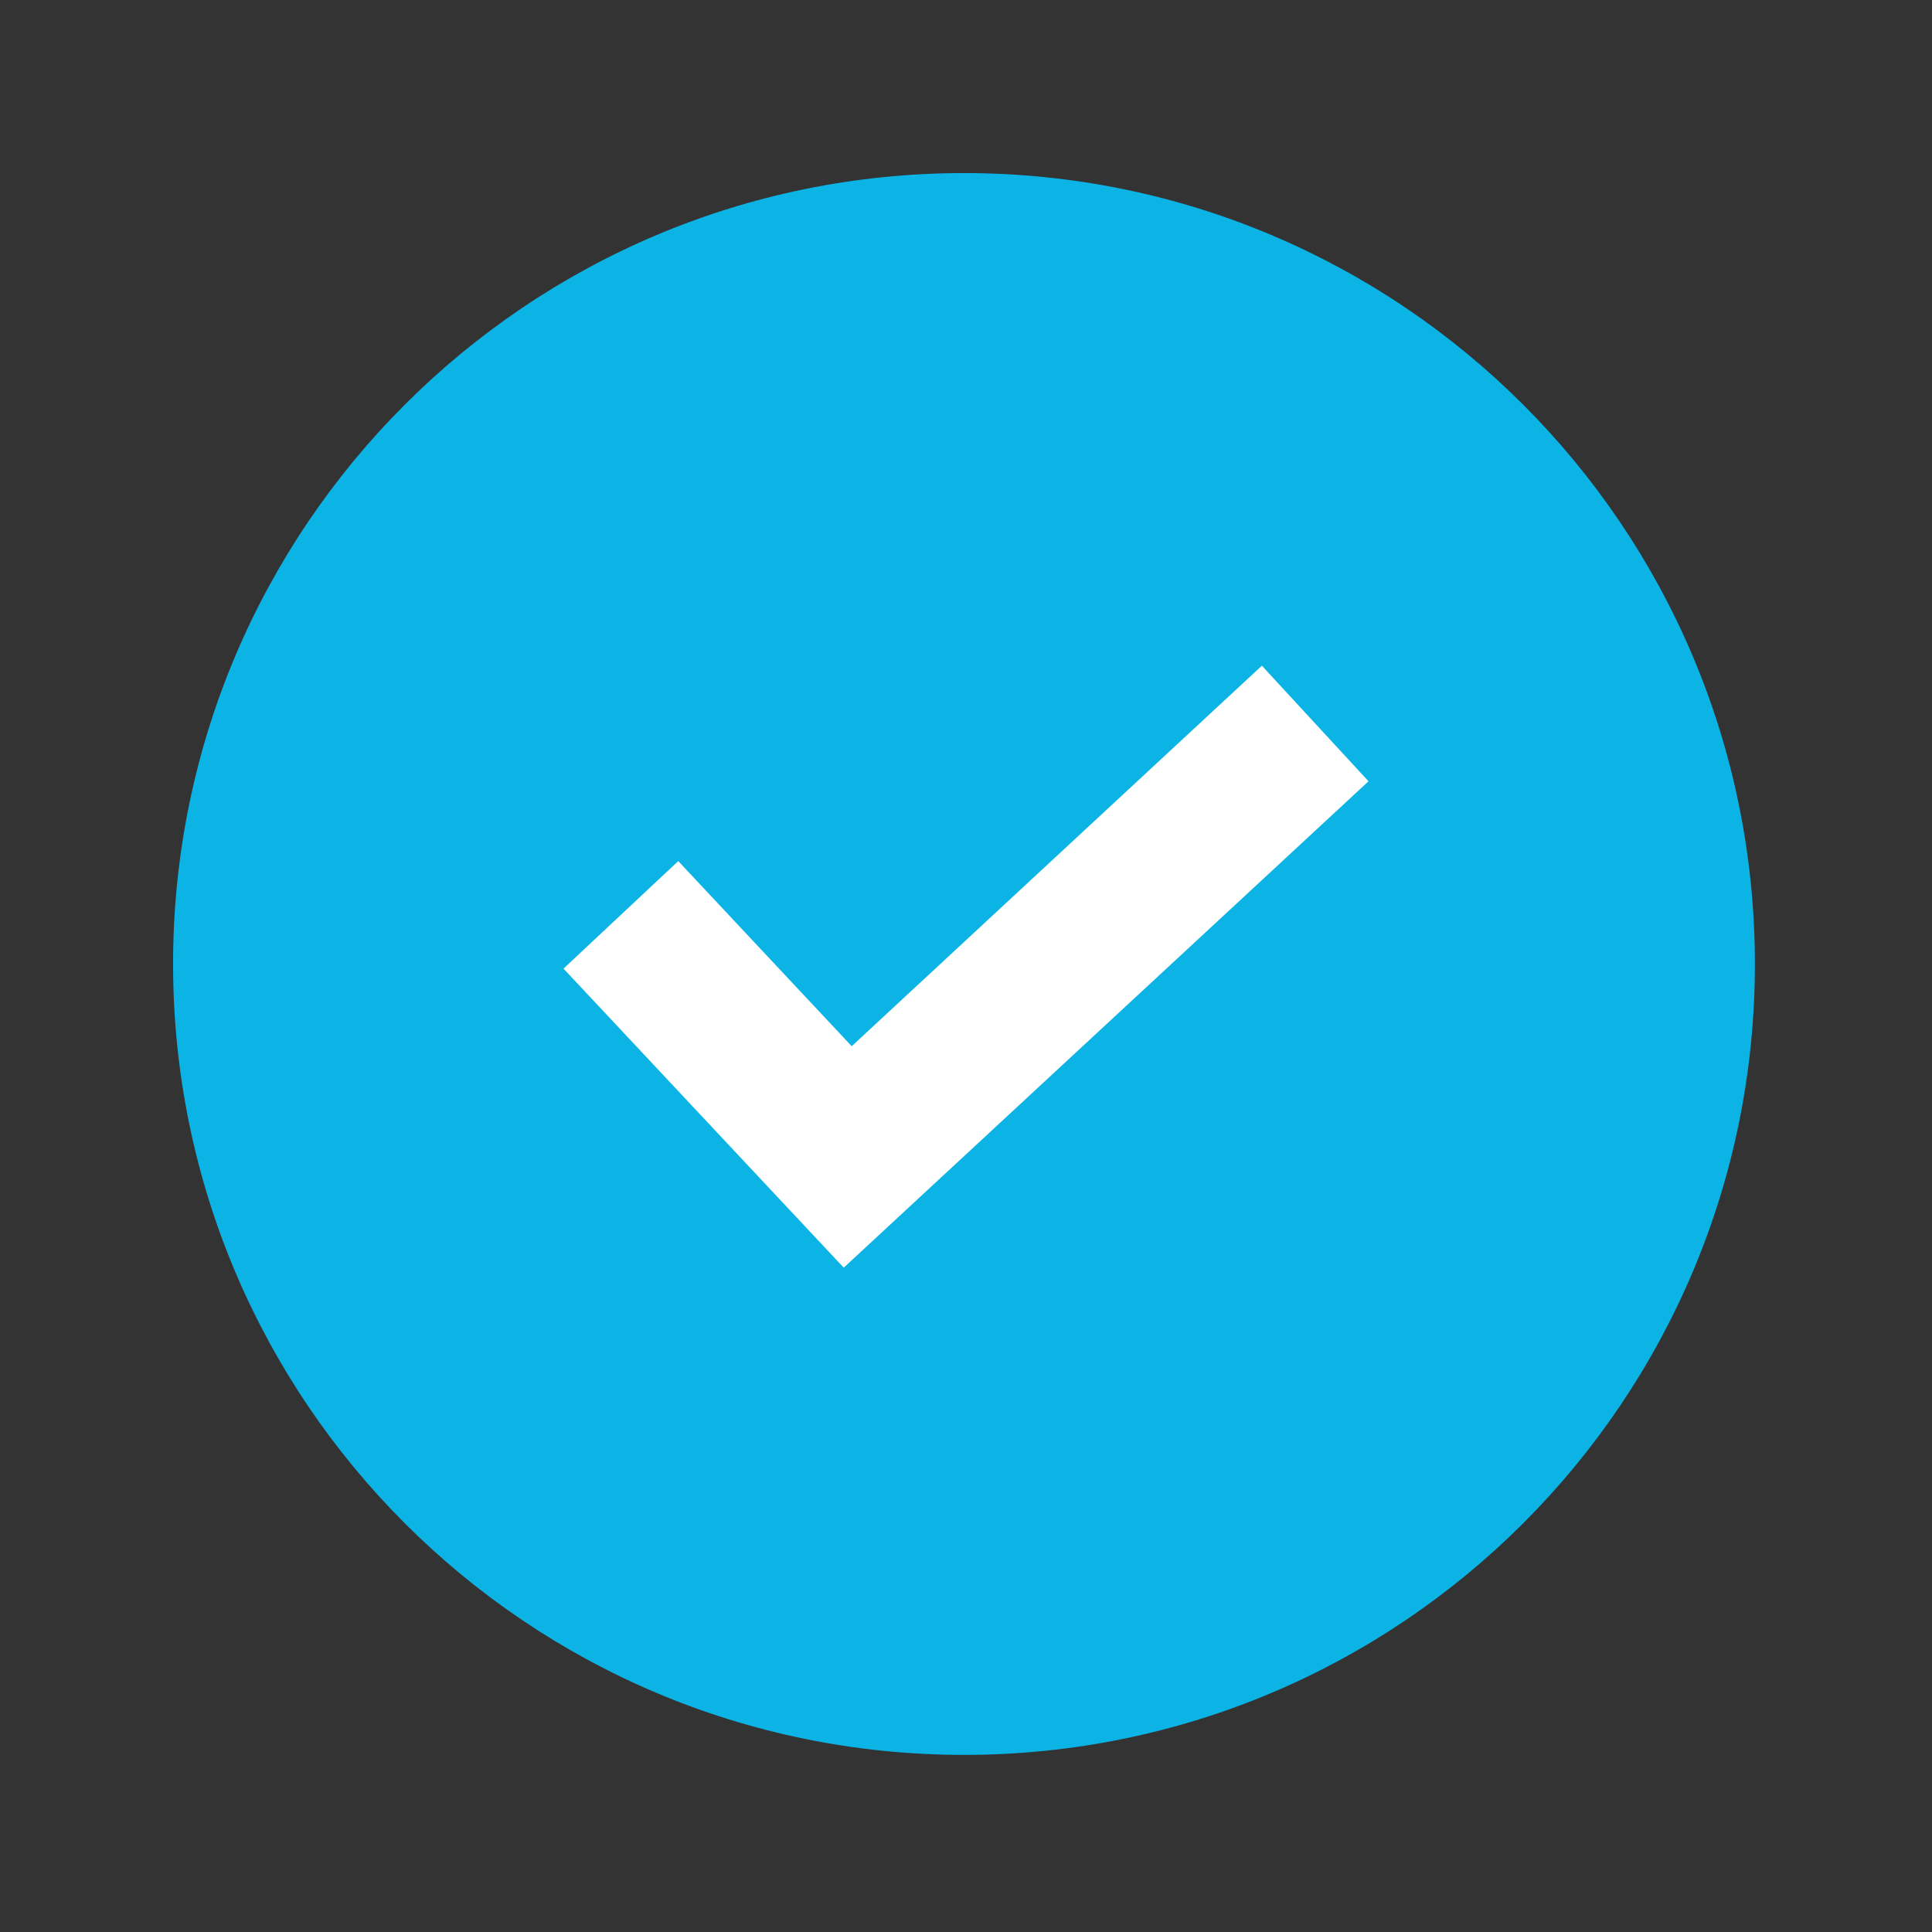
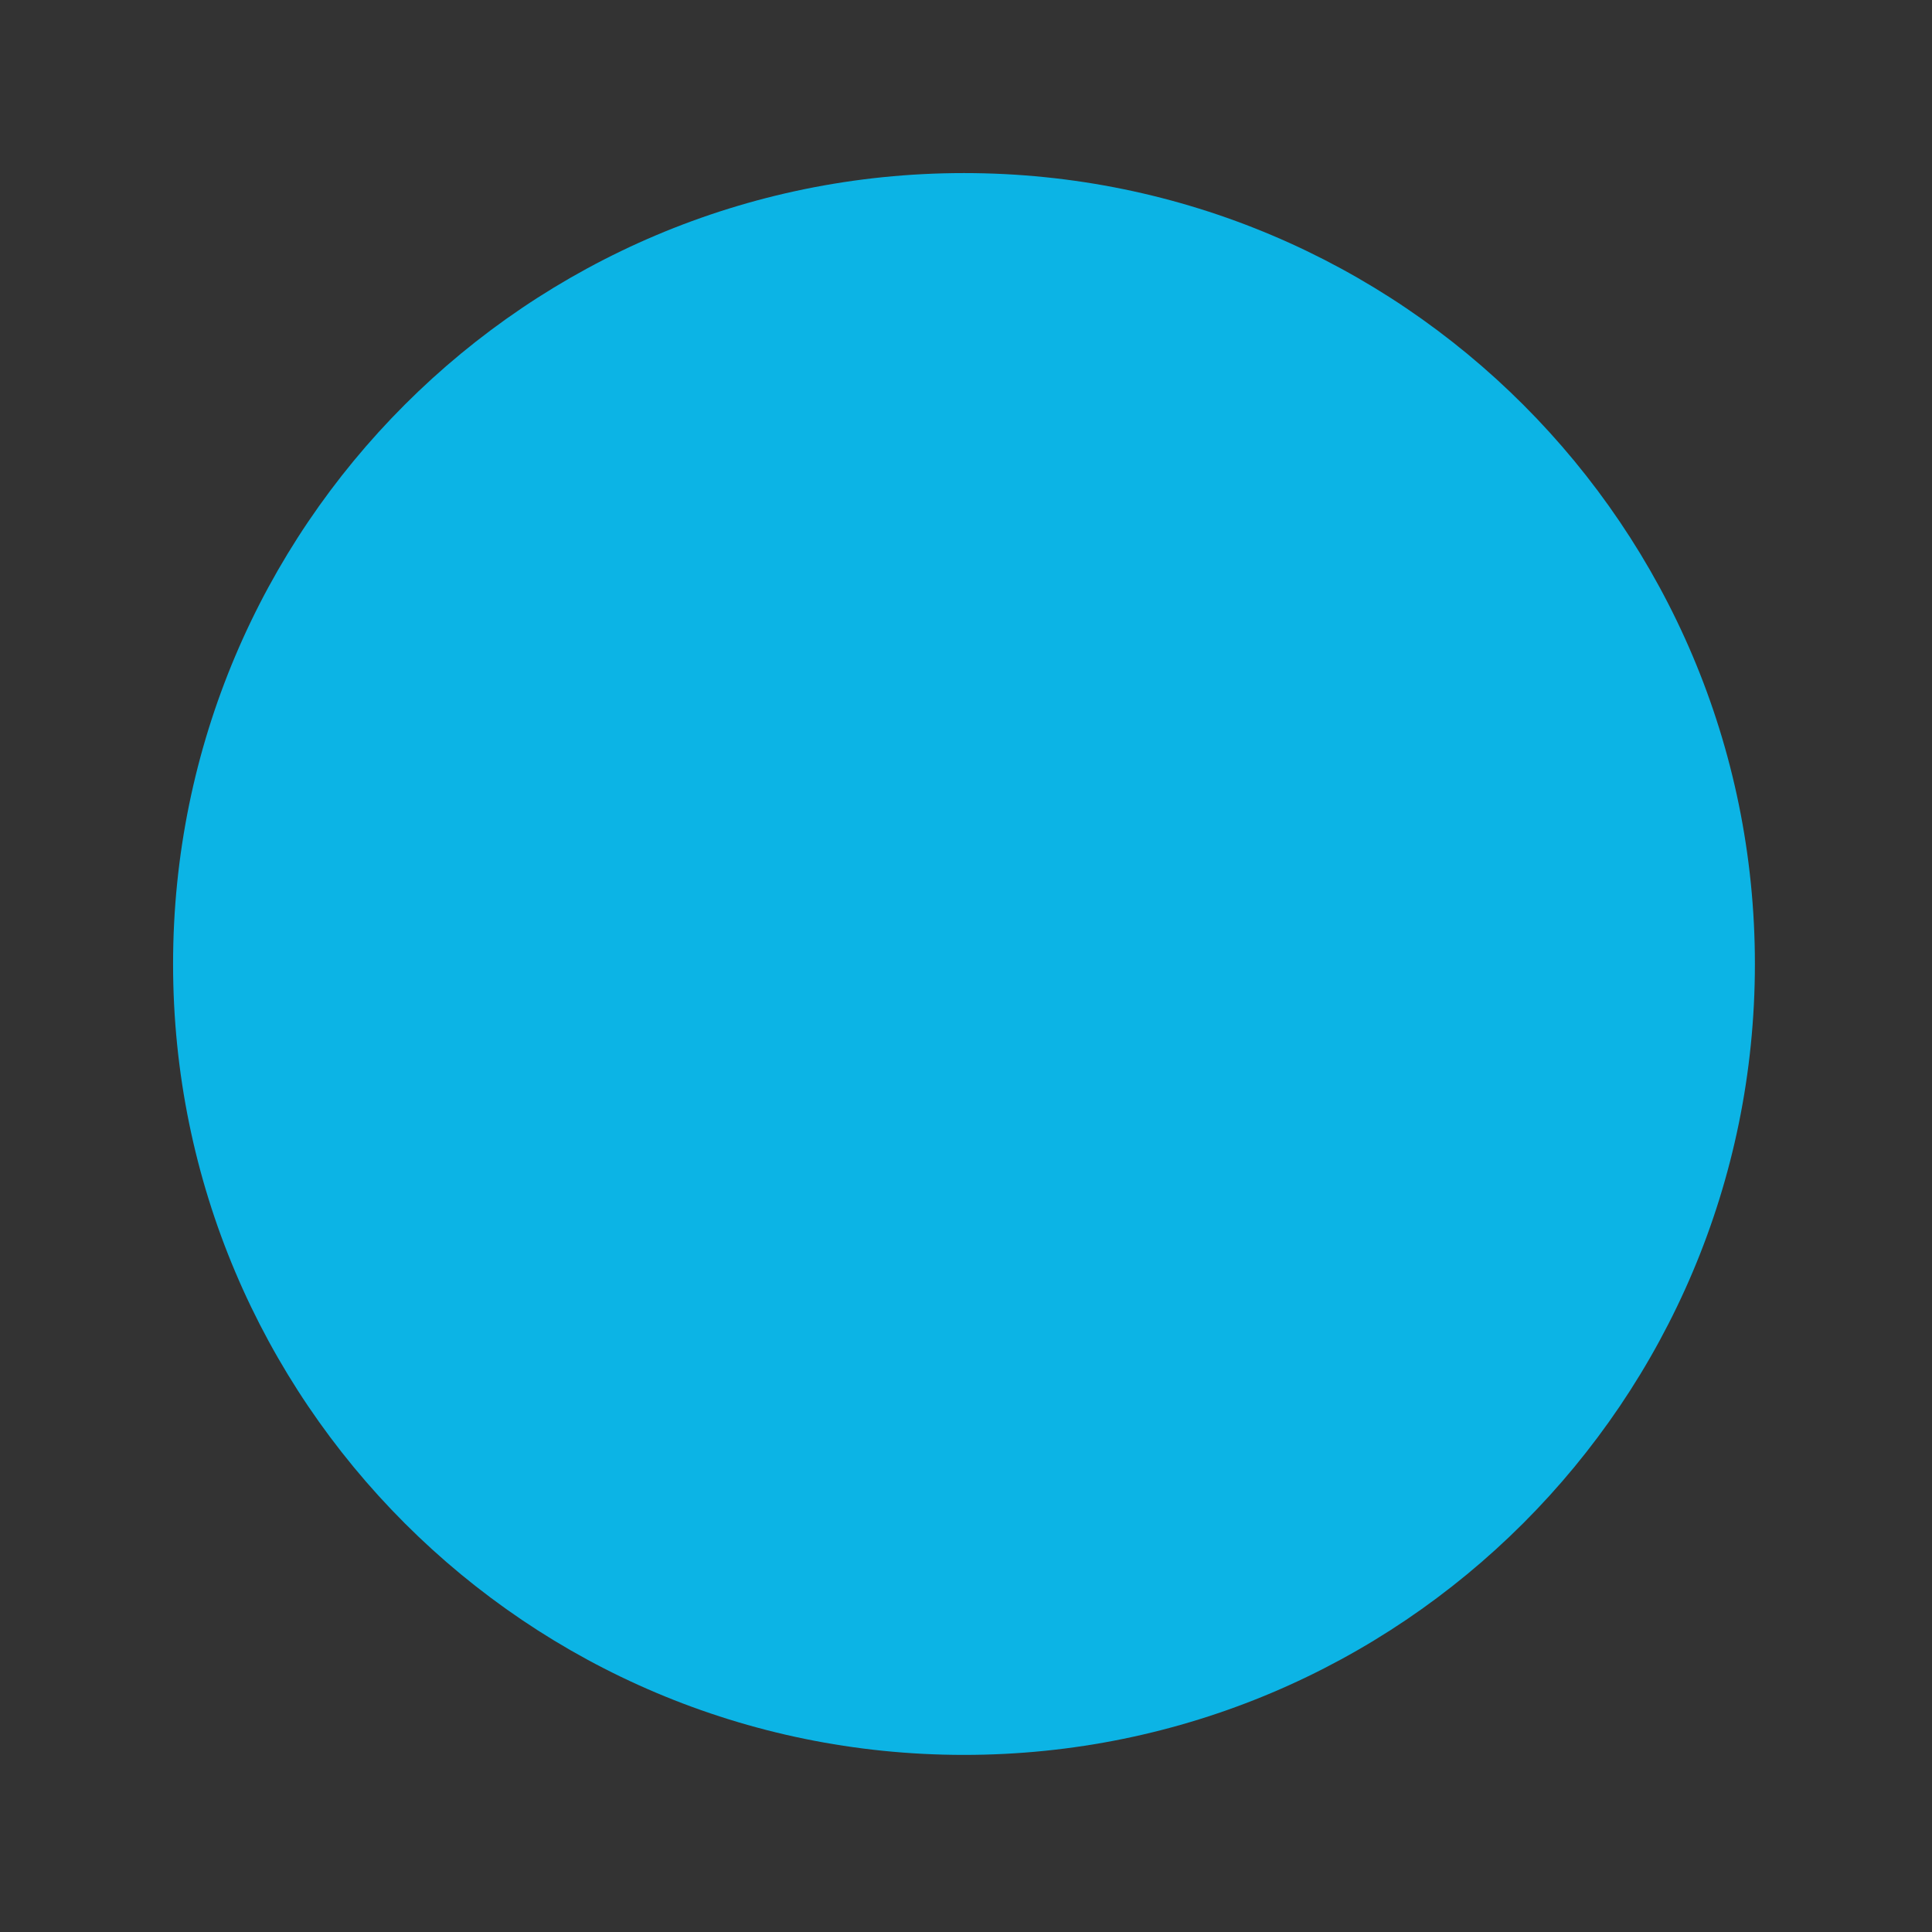
<svg xmlns="http://www.w3.org/2000/svg" width="480" height="480" viewBox="0 0 480 480" fill="none">
  <rect x="0" y="0" width="480" height="480" fill="#333333" stroke="none" />
  <path d="M239.5 436C348.024 436 436 348.024 436 239.5C436 130.976 348.024 43 239.5 43C130.976 43 43 130.976 43 239.5C43 348.024 130.976 436 239.5 436Z" fill="#0CB4E5" />
-   <path d="M313.506 165.391L211.603 259.926L168.508 213.936L140 240.65L209.623 314.95L340 194.109L313.506 165.391Z" fill="white" />
</svg>